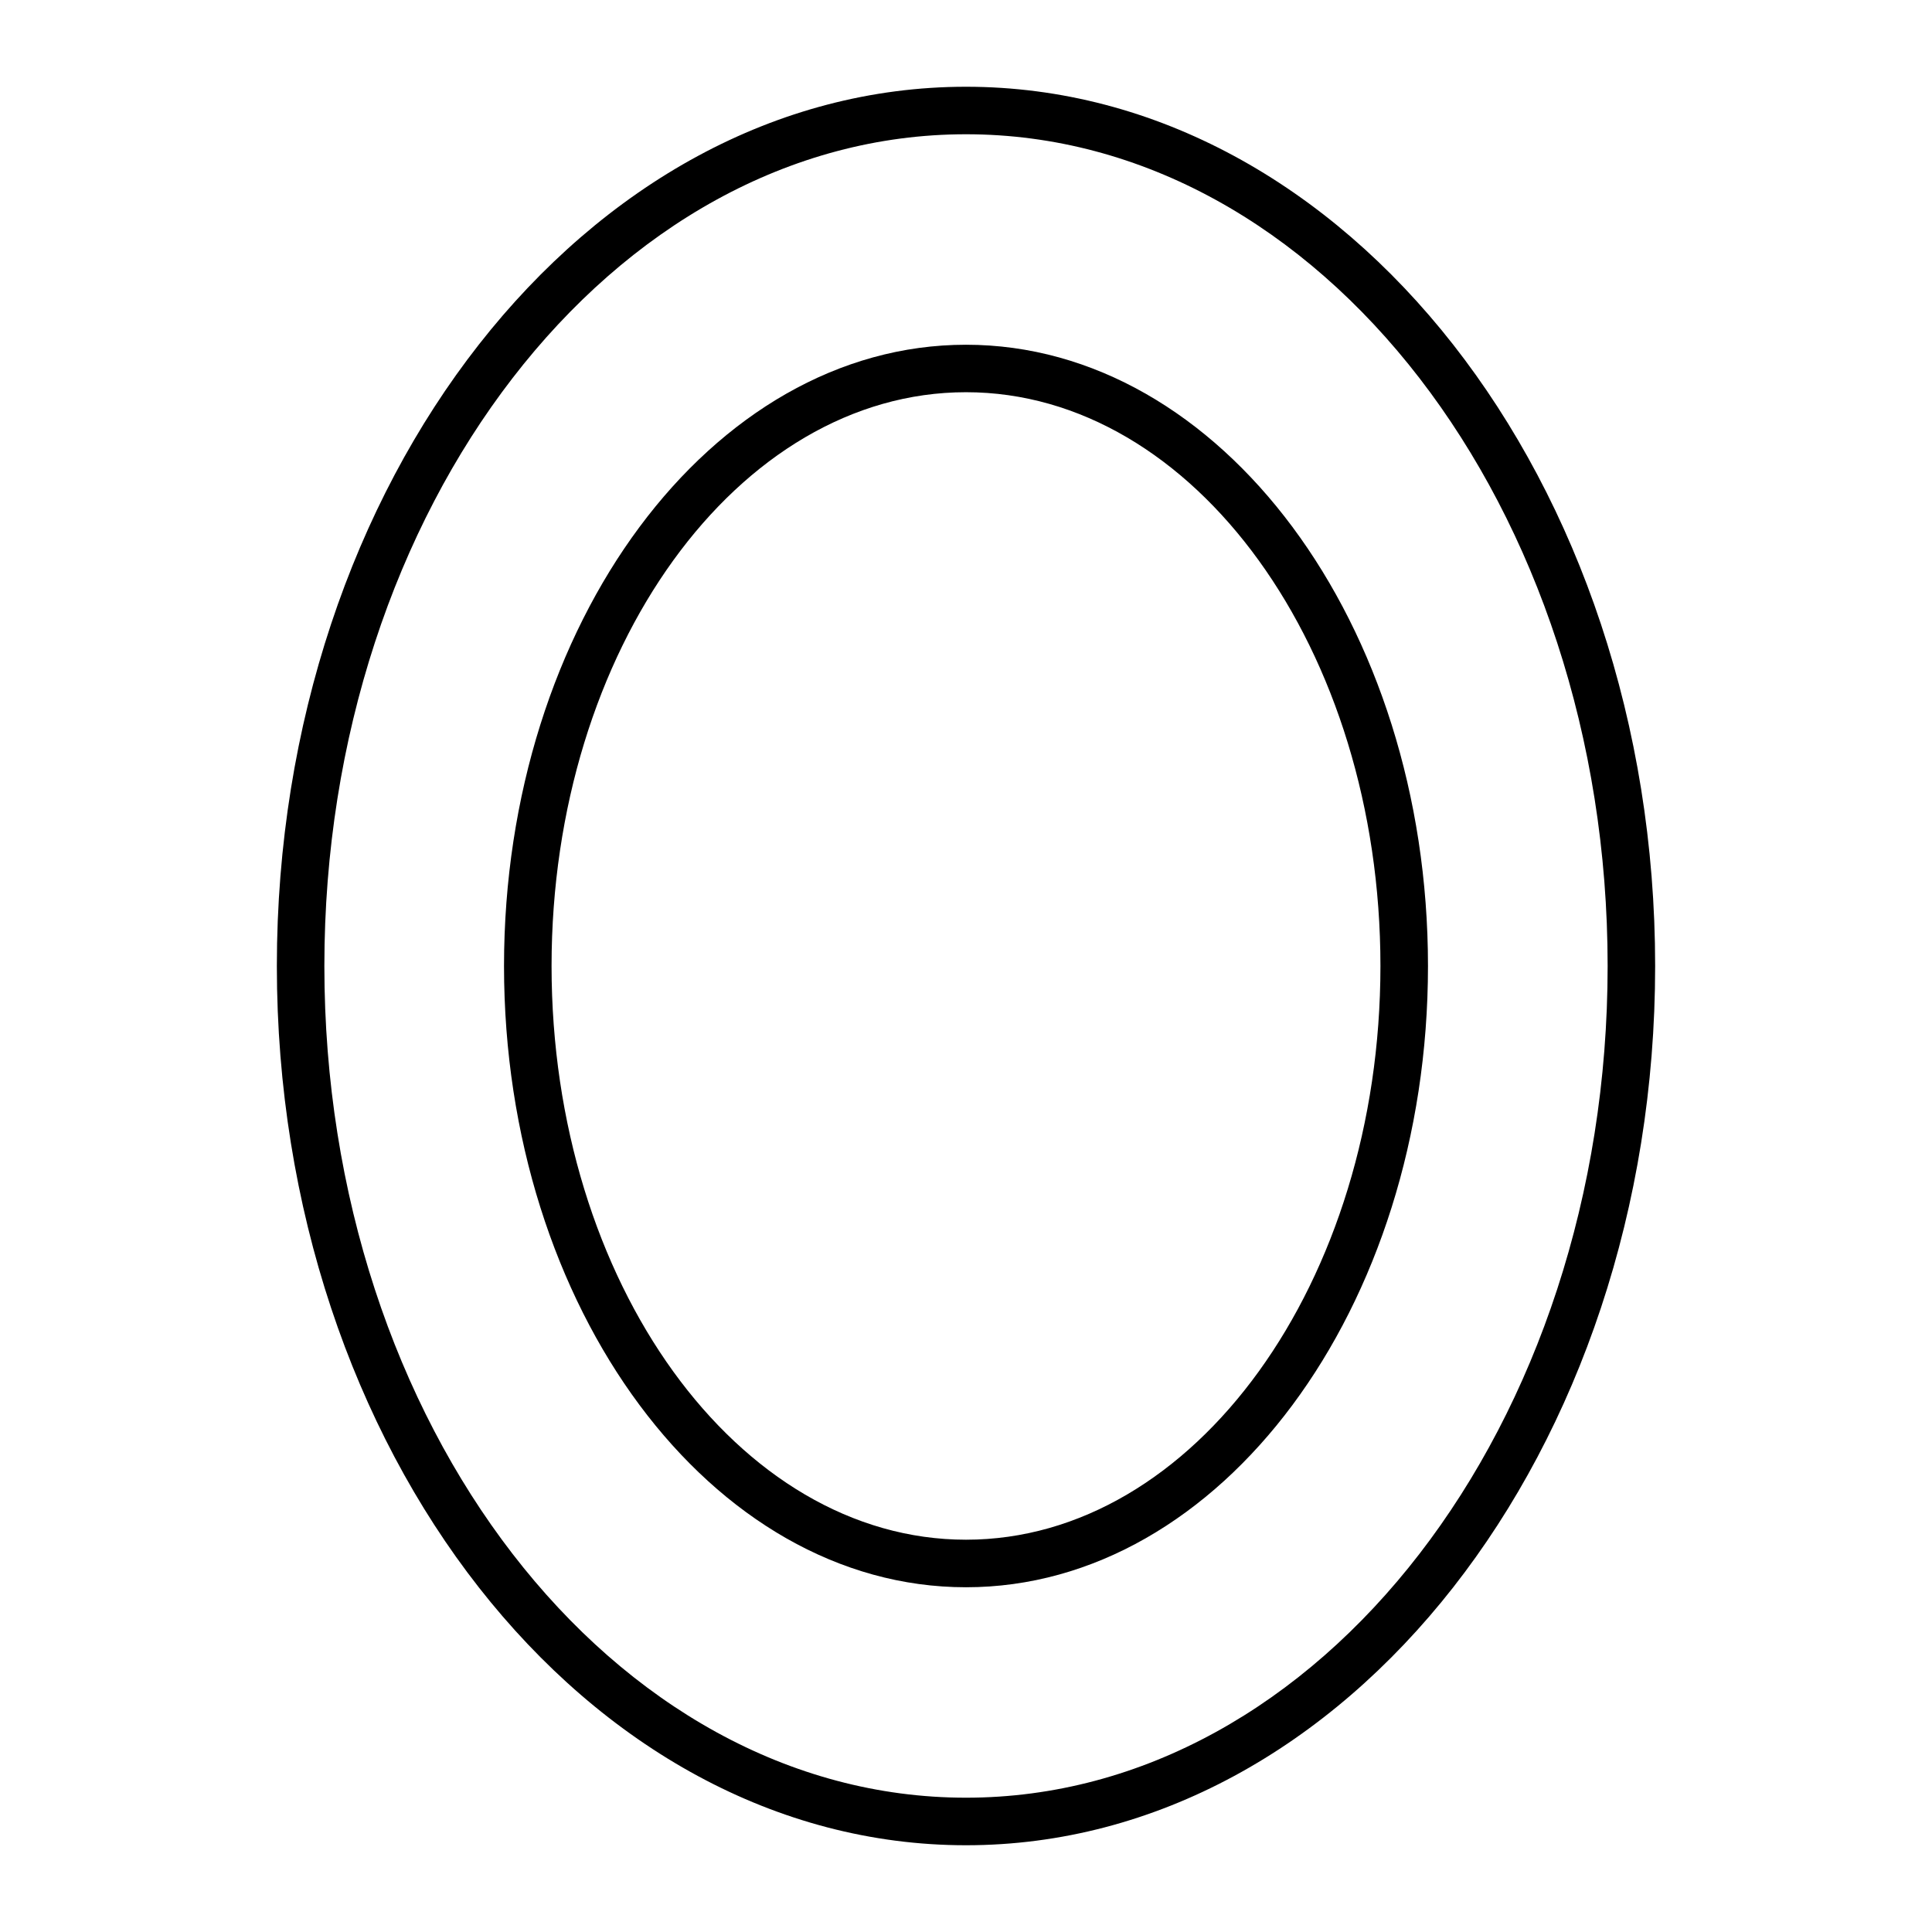
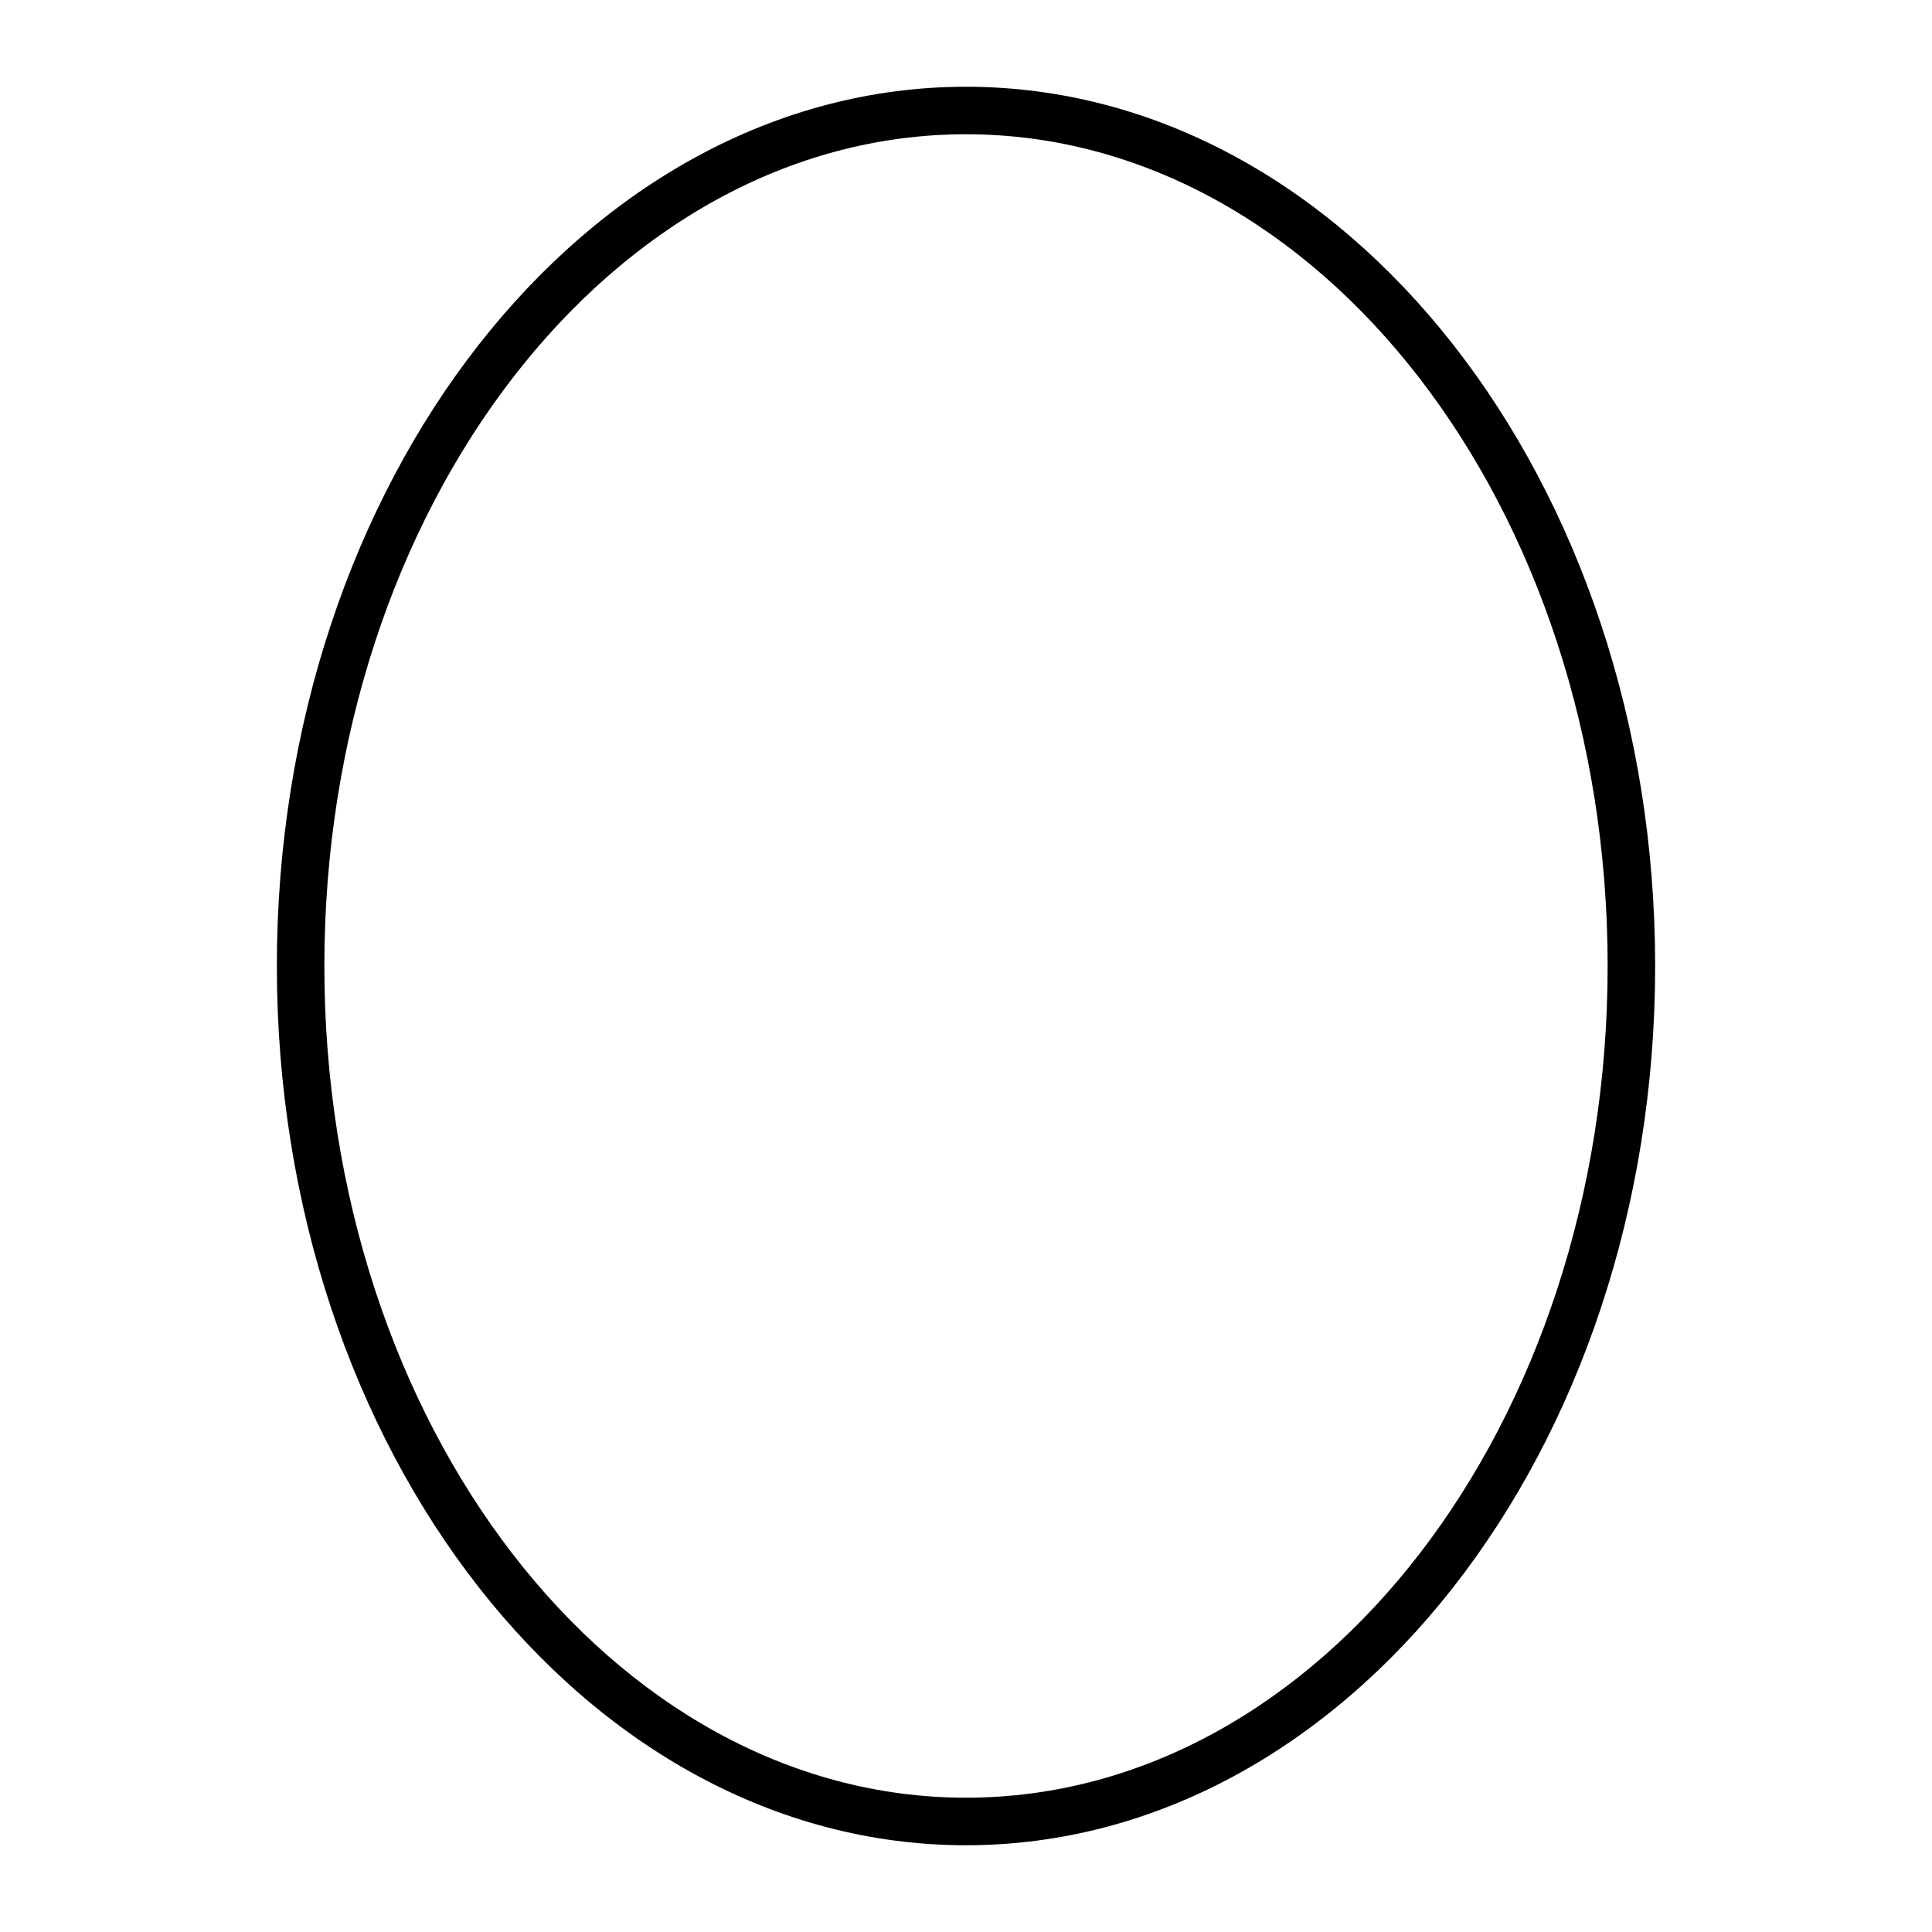
<svg xmlns="http://www.w3.org/2000/svg" fill="#000000" width="800px" height="800px" version="1.1" viewBox="144 144 512 512">
  <g>
    <path d="m400 633.01c100.76 0 182.63-104.54 182.63-233.01 0-128.47-81.867-233.01-182.63-233.01s-182.63 104.54-182.63 233.01c0 128.47 81.871 233.01 182.63 233.01zm0-453.43c93.758 0 170.04 98.898 170.04 220.42 0 121.52-76.277 220.41-170.04 220.41-93.762 0-170.04-98.898-170.04-220.41 0-121.52 76.277-220.42 170.04-220.42z" />
-     <path d="m400 564.64c67.508 0 122.43-73.961 122.43-164.64 0-90.688-54.918-164.64-122.43-164.64-67.512 0-122.43 73.957-122.43 164.64 0 90.684 54.914 164.64 122.43 164.64zm0-316.7c60.457 0 109.83 68.215 109.83 152.05-0.004 83.832-49.375 152.05-109.83 152.05s-109.83-68.215-109.83-152.05c0-83.836 49.375-152.05 109.83-152.05z" />
  </g>
</svg>